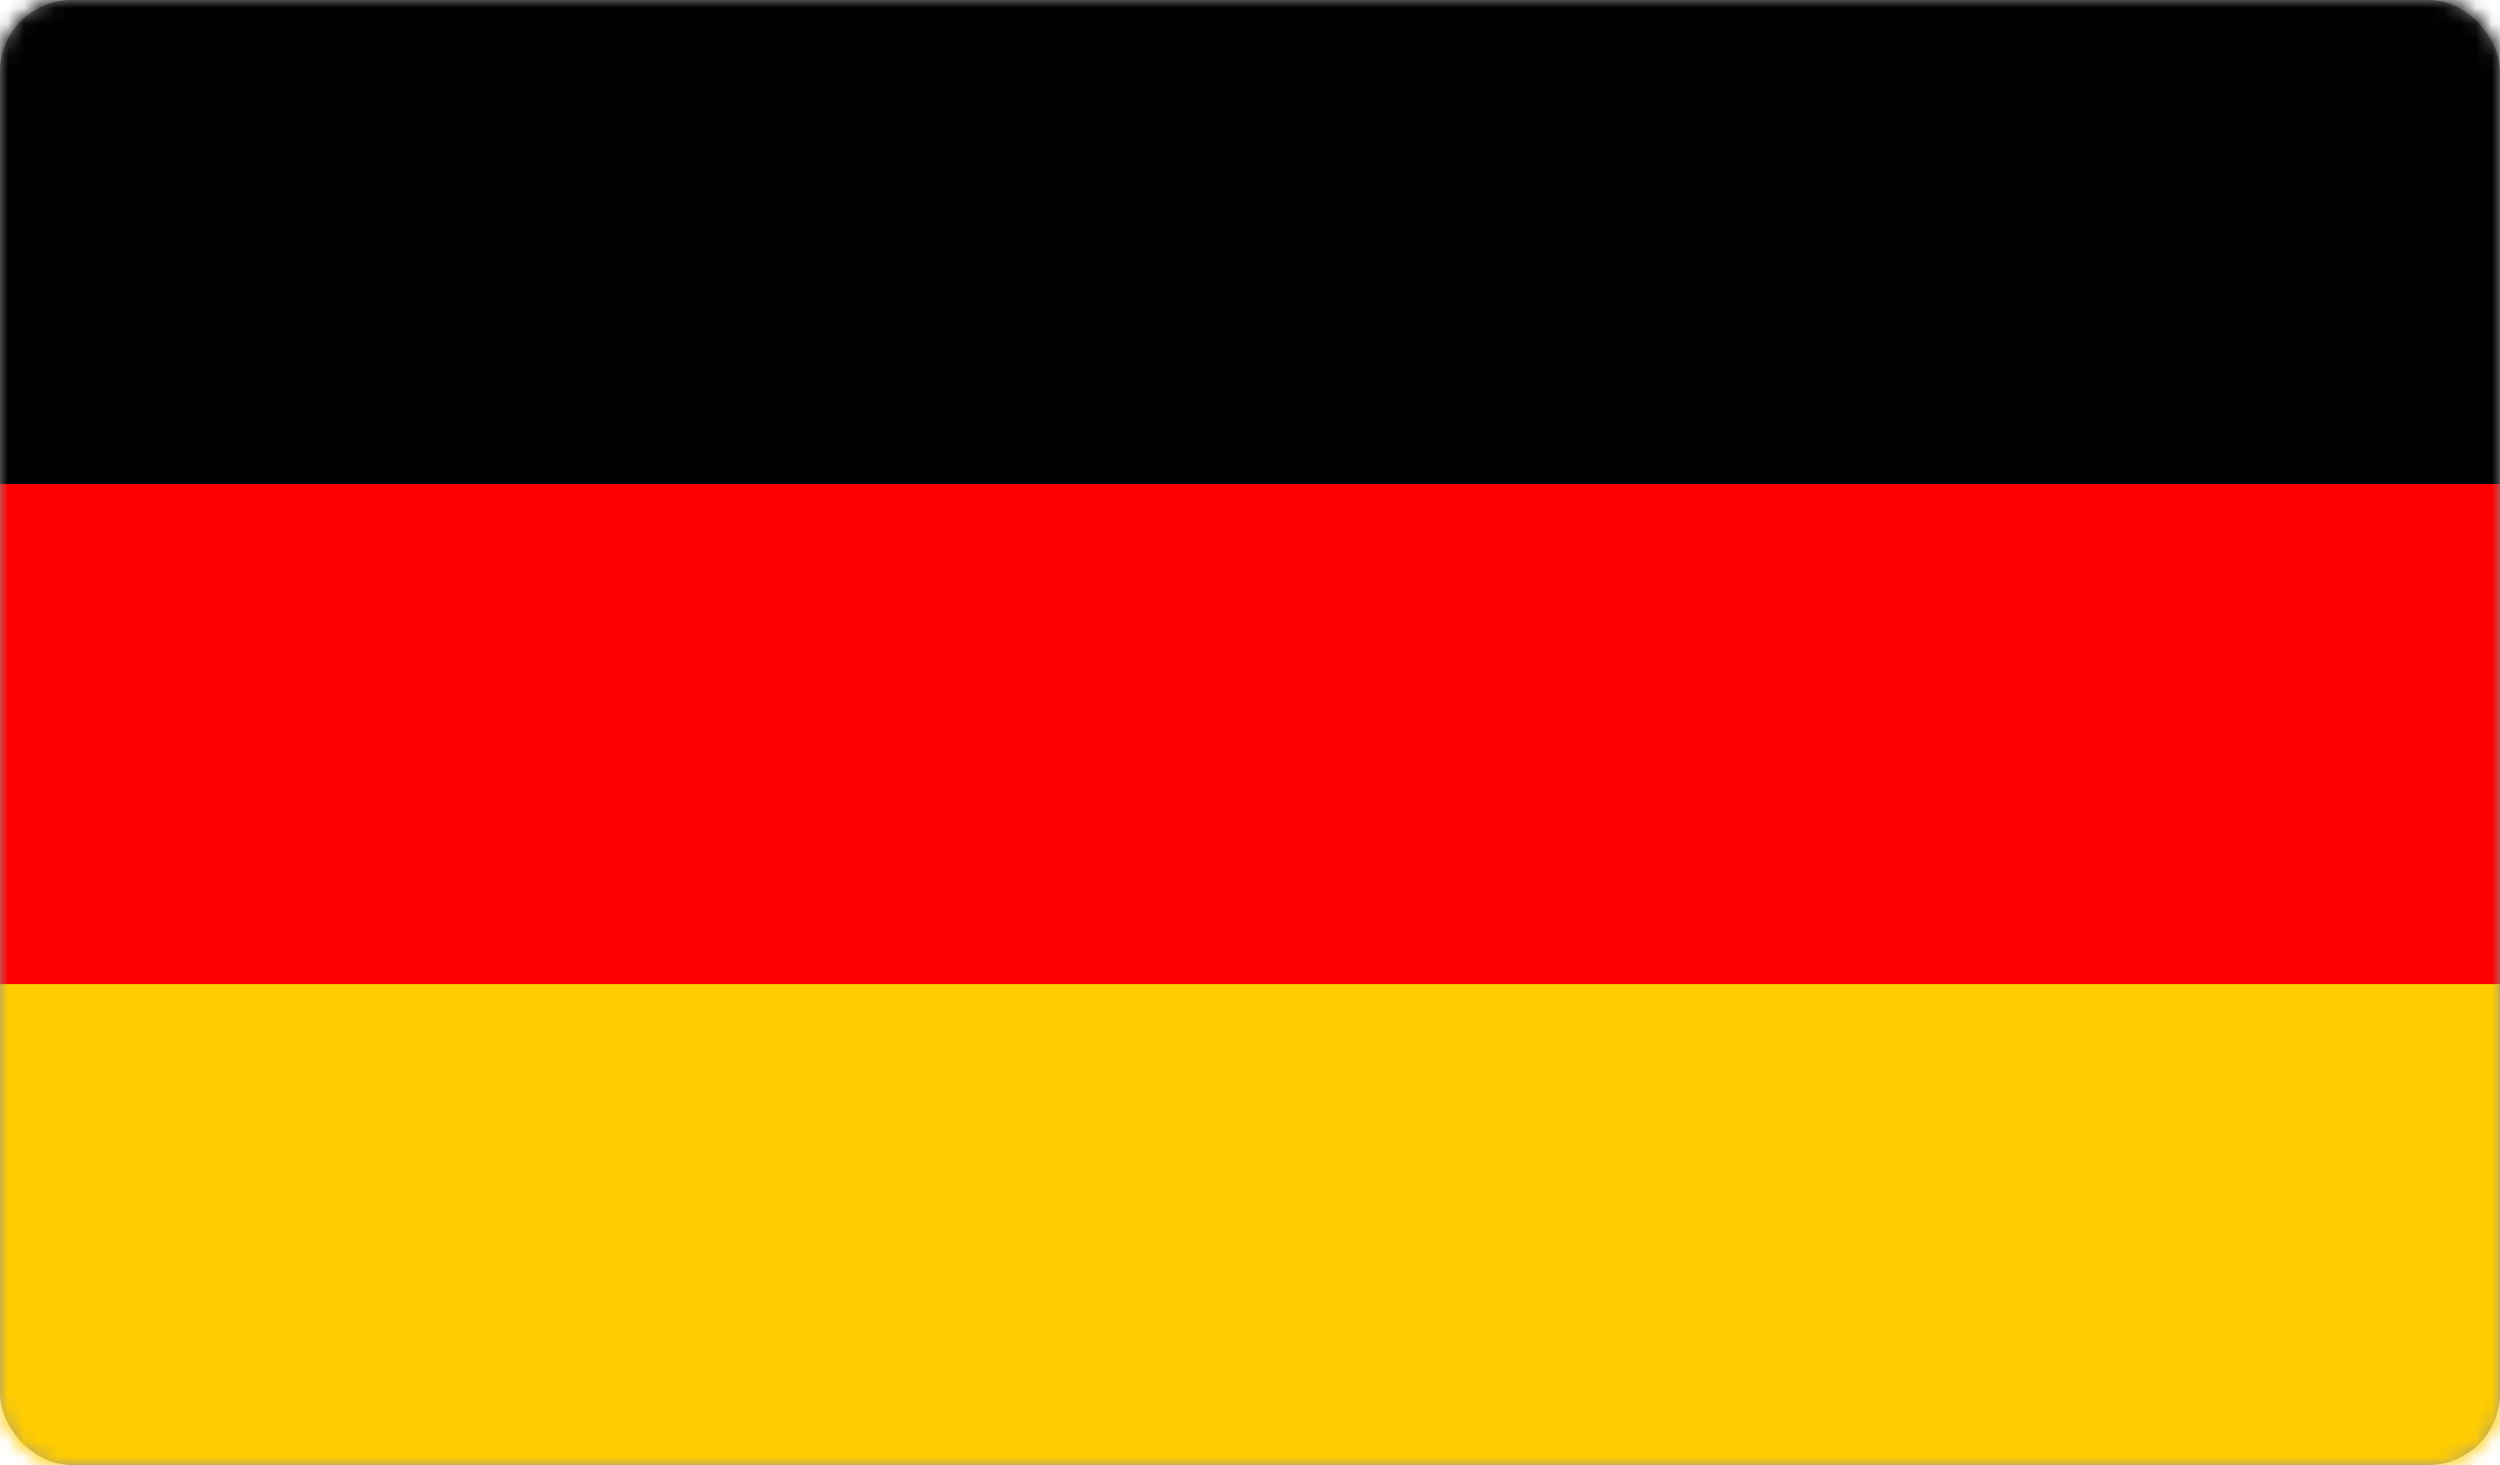
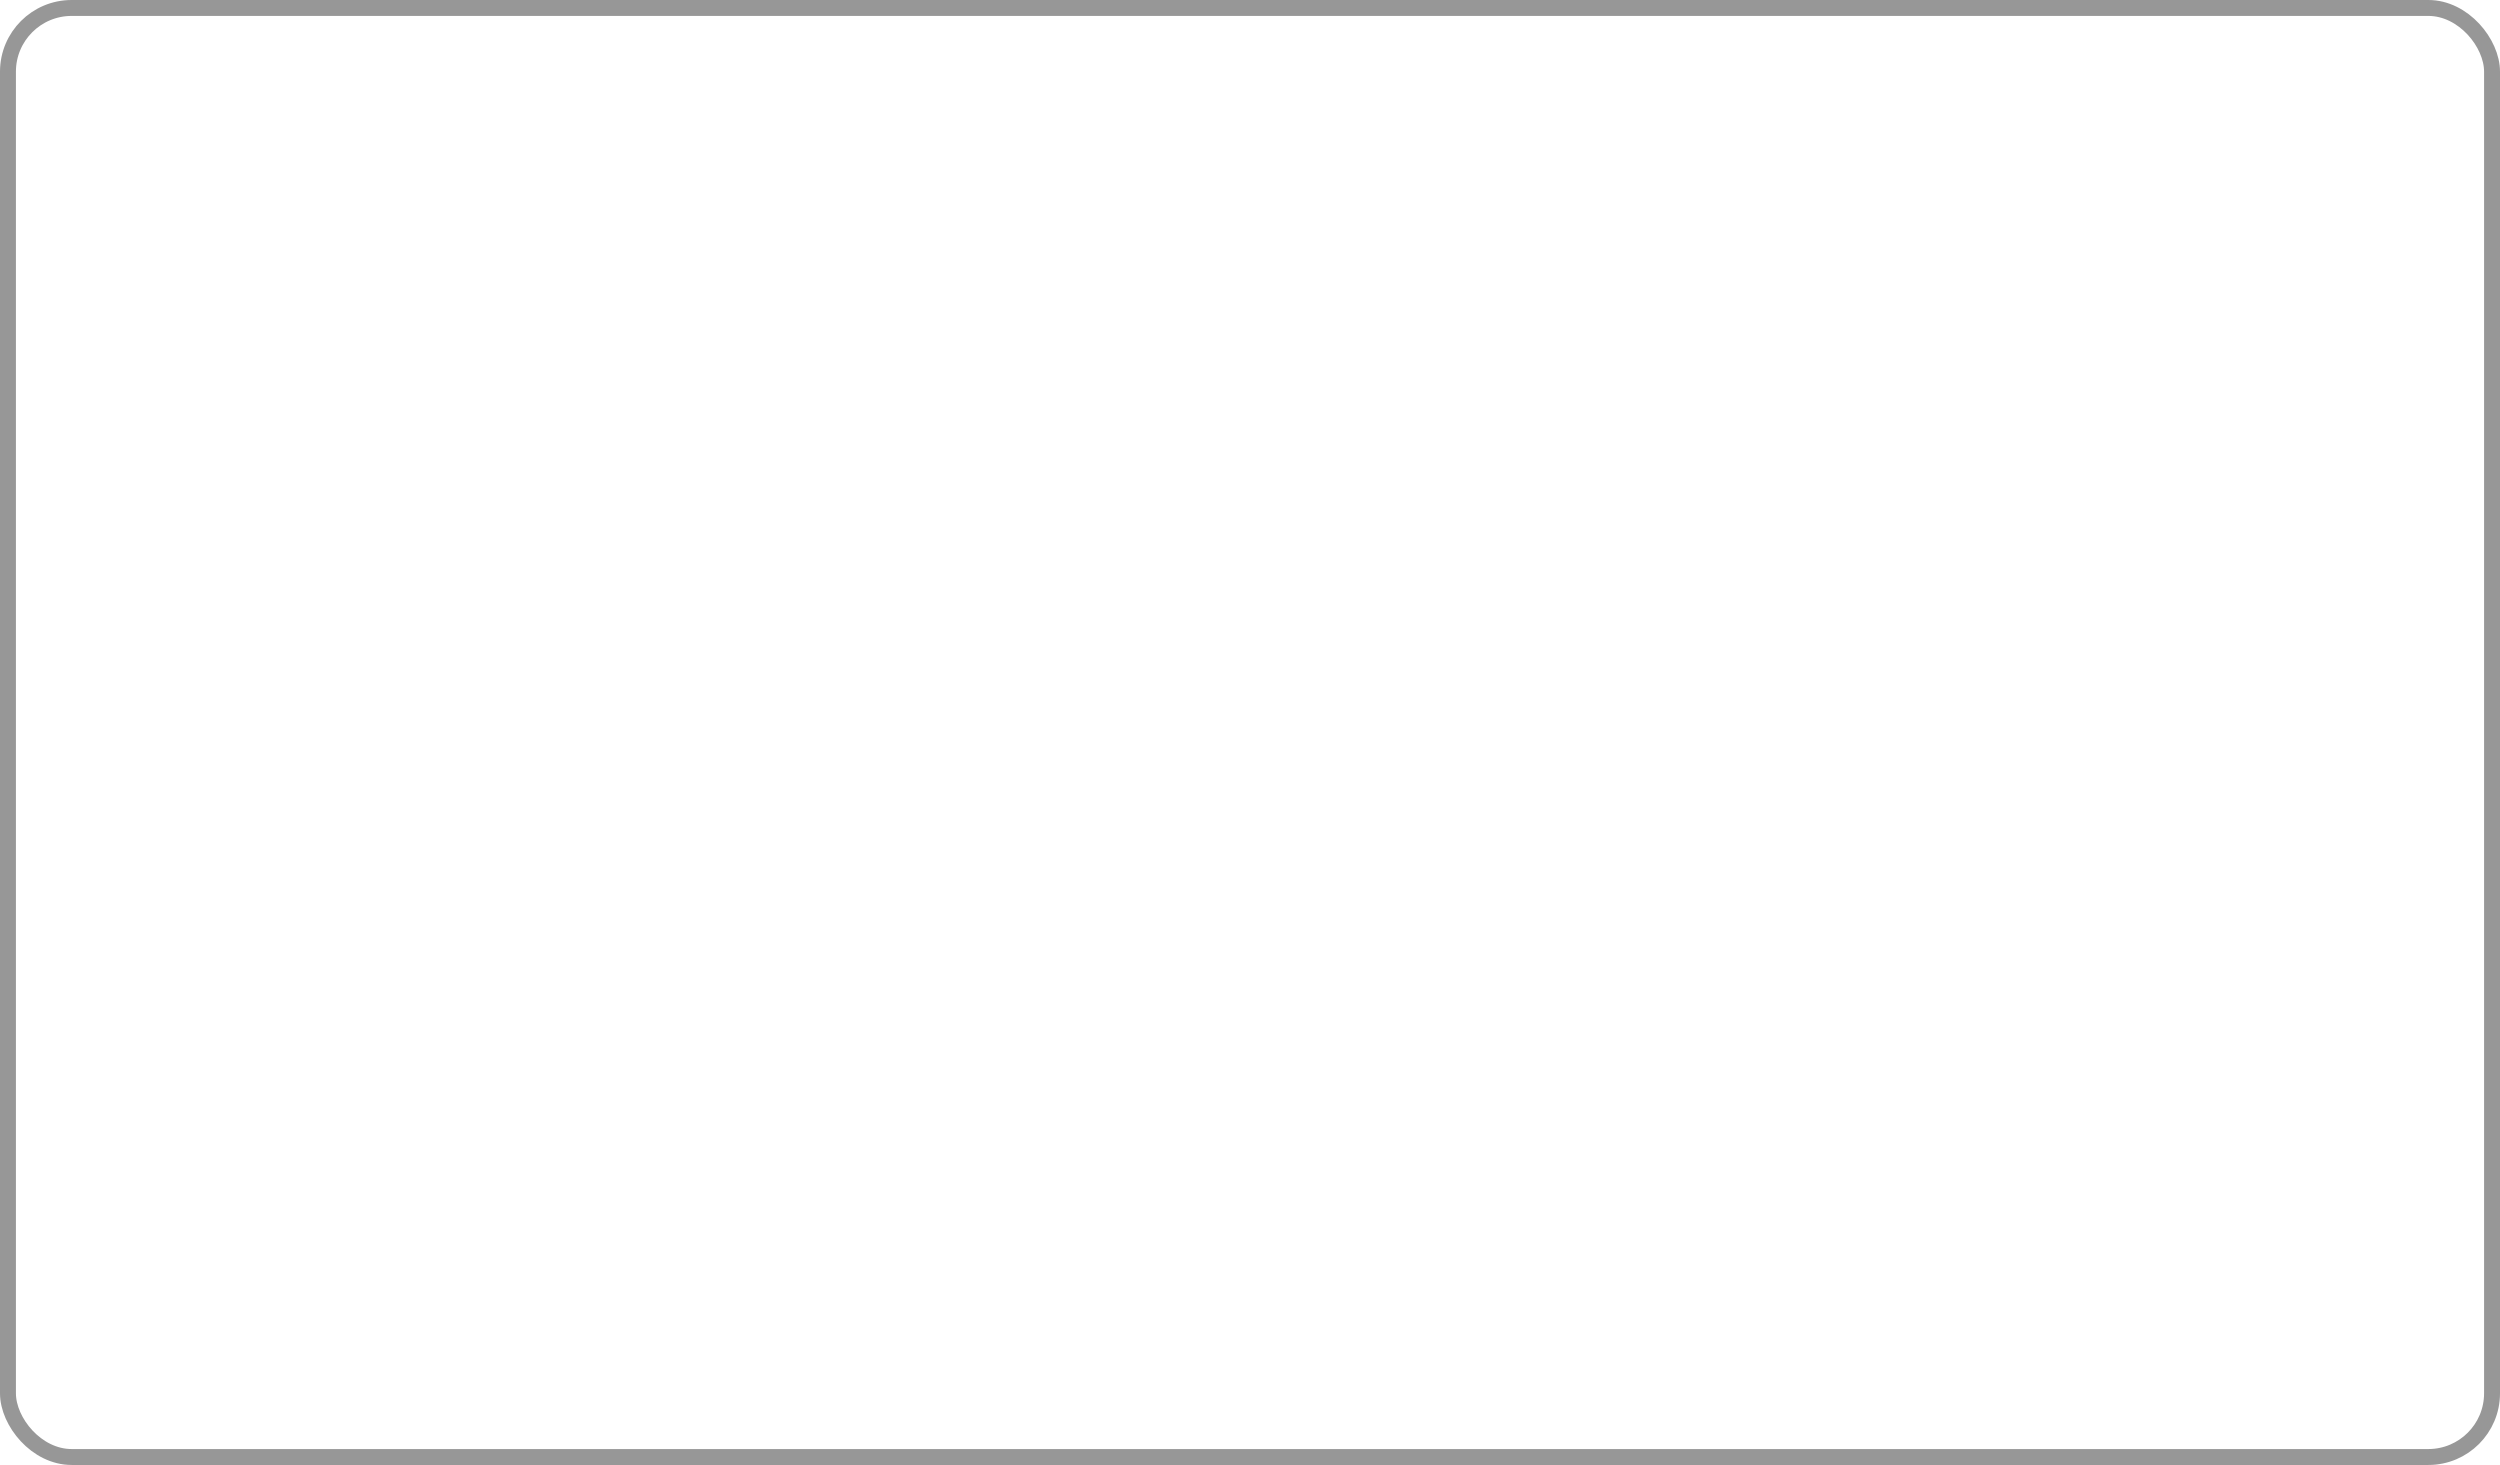
<svg xmlns="http://www.w3.org/2000/svg" xmlns:xlink="http://www.w3.org/1999/xlink" width="157px" height="92px" viewBox="0 0 157 92" version="1.1">
  <title>germany</title>
  <desc>Created with Sketch.</desc>
  <defs>
-     <rect id="path-1" x="0" y="-2.84217094e-14" width="157" height="92" rx="4" />
-   </defs>
+     </defs>
  <g id="Page-1" stroke="none" stroke-width="1" fill="none" fill-rule="evenodd">
    <g id="Desktop" transform="translate(-464, -193)">
      <g id="germany" transform="translate(464, 193)">
        <mask id="mask-2" fill="white">
          <use xlink:href="#path-1" />
        </mask>
        <rect stroke="#979797" x="0.5" y="0.5" width="156" height="91" rx="4" />
        <g id="Group" mask="url(#mask-2)">
          <g transform="translate(0, -1)">
            <polygon id="Fill-1" fill="#000000" points="0 94.195 156.995 94.195 156.995 0 0 0" />
            <polygon id="Fill-3" fill="#FF0000" points="0 62.8 156.995 62.8 156.995 31.4 0 31.4" />
            <polygon id="Fill-4" fill="#FFCC00" points="0 94.195 156.995 94.195 156.995 62.8 0 62.8" />
          </g>
        </g>
      </g>
    </g>
  </g>
</svg>